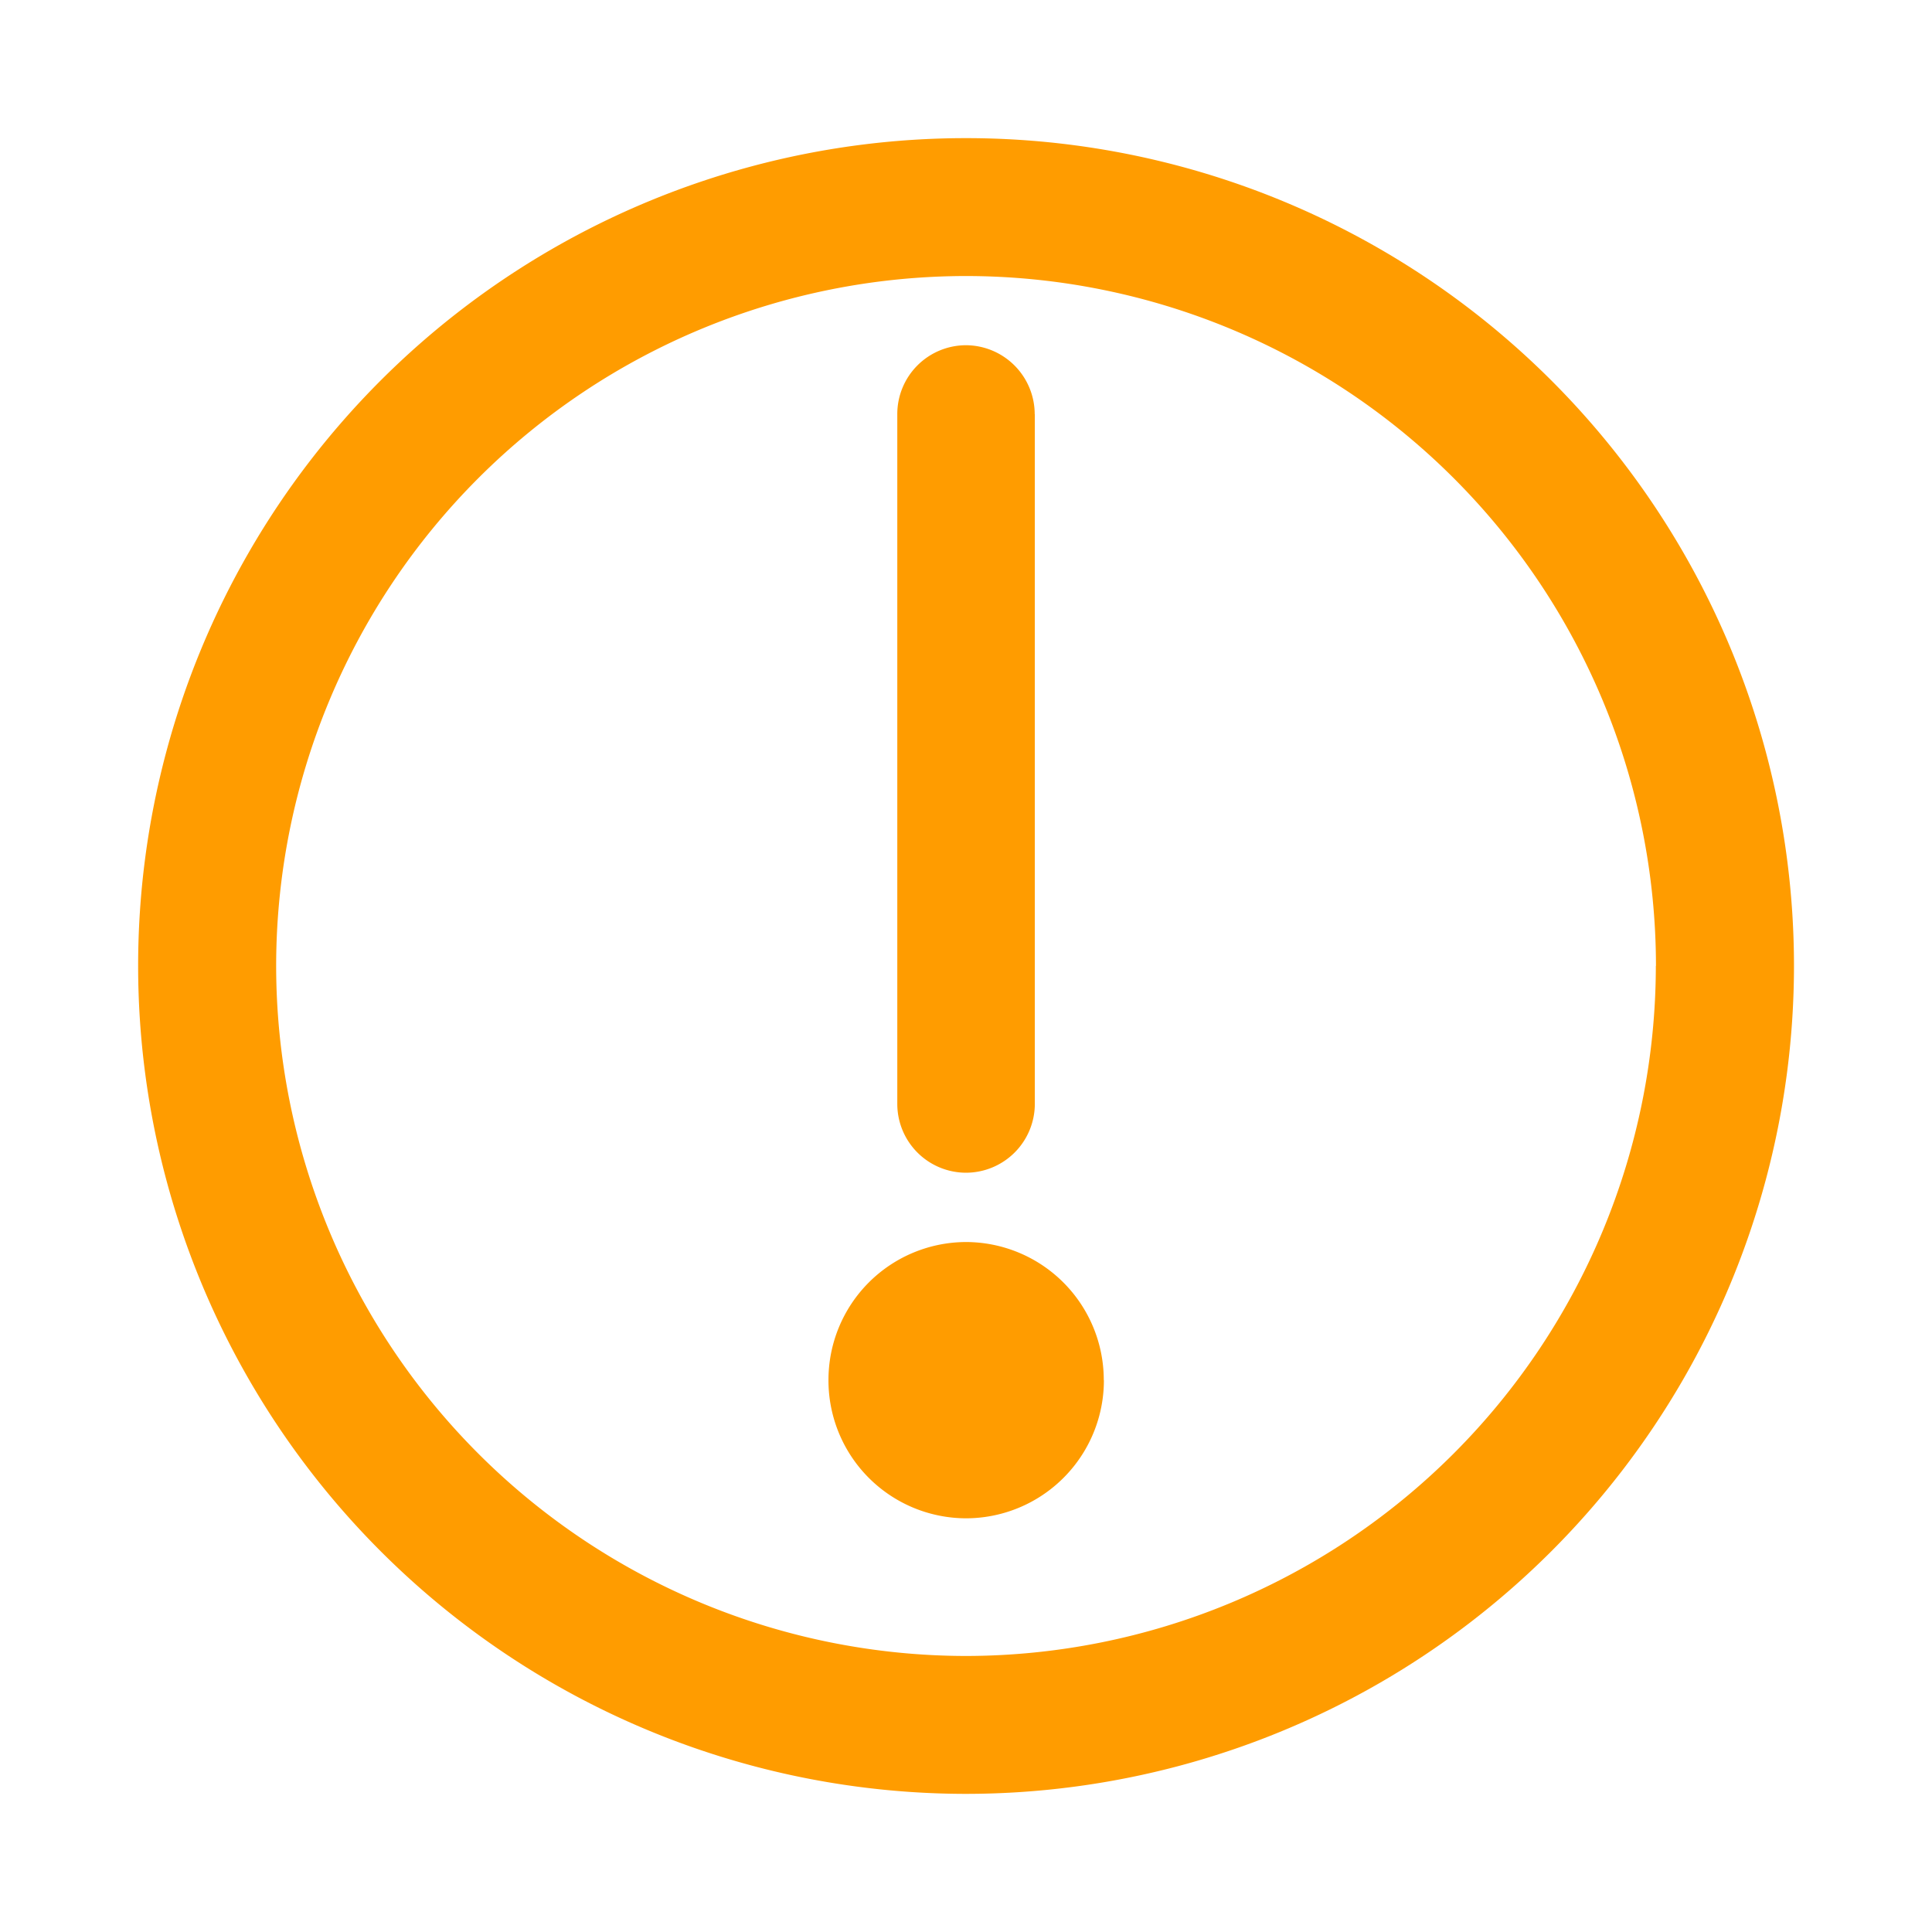
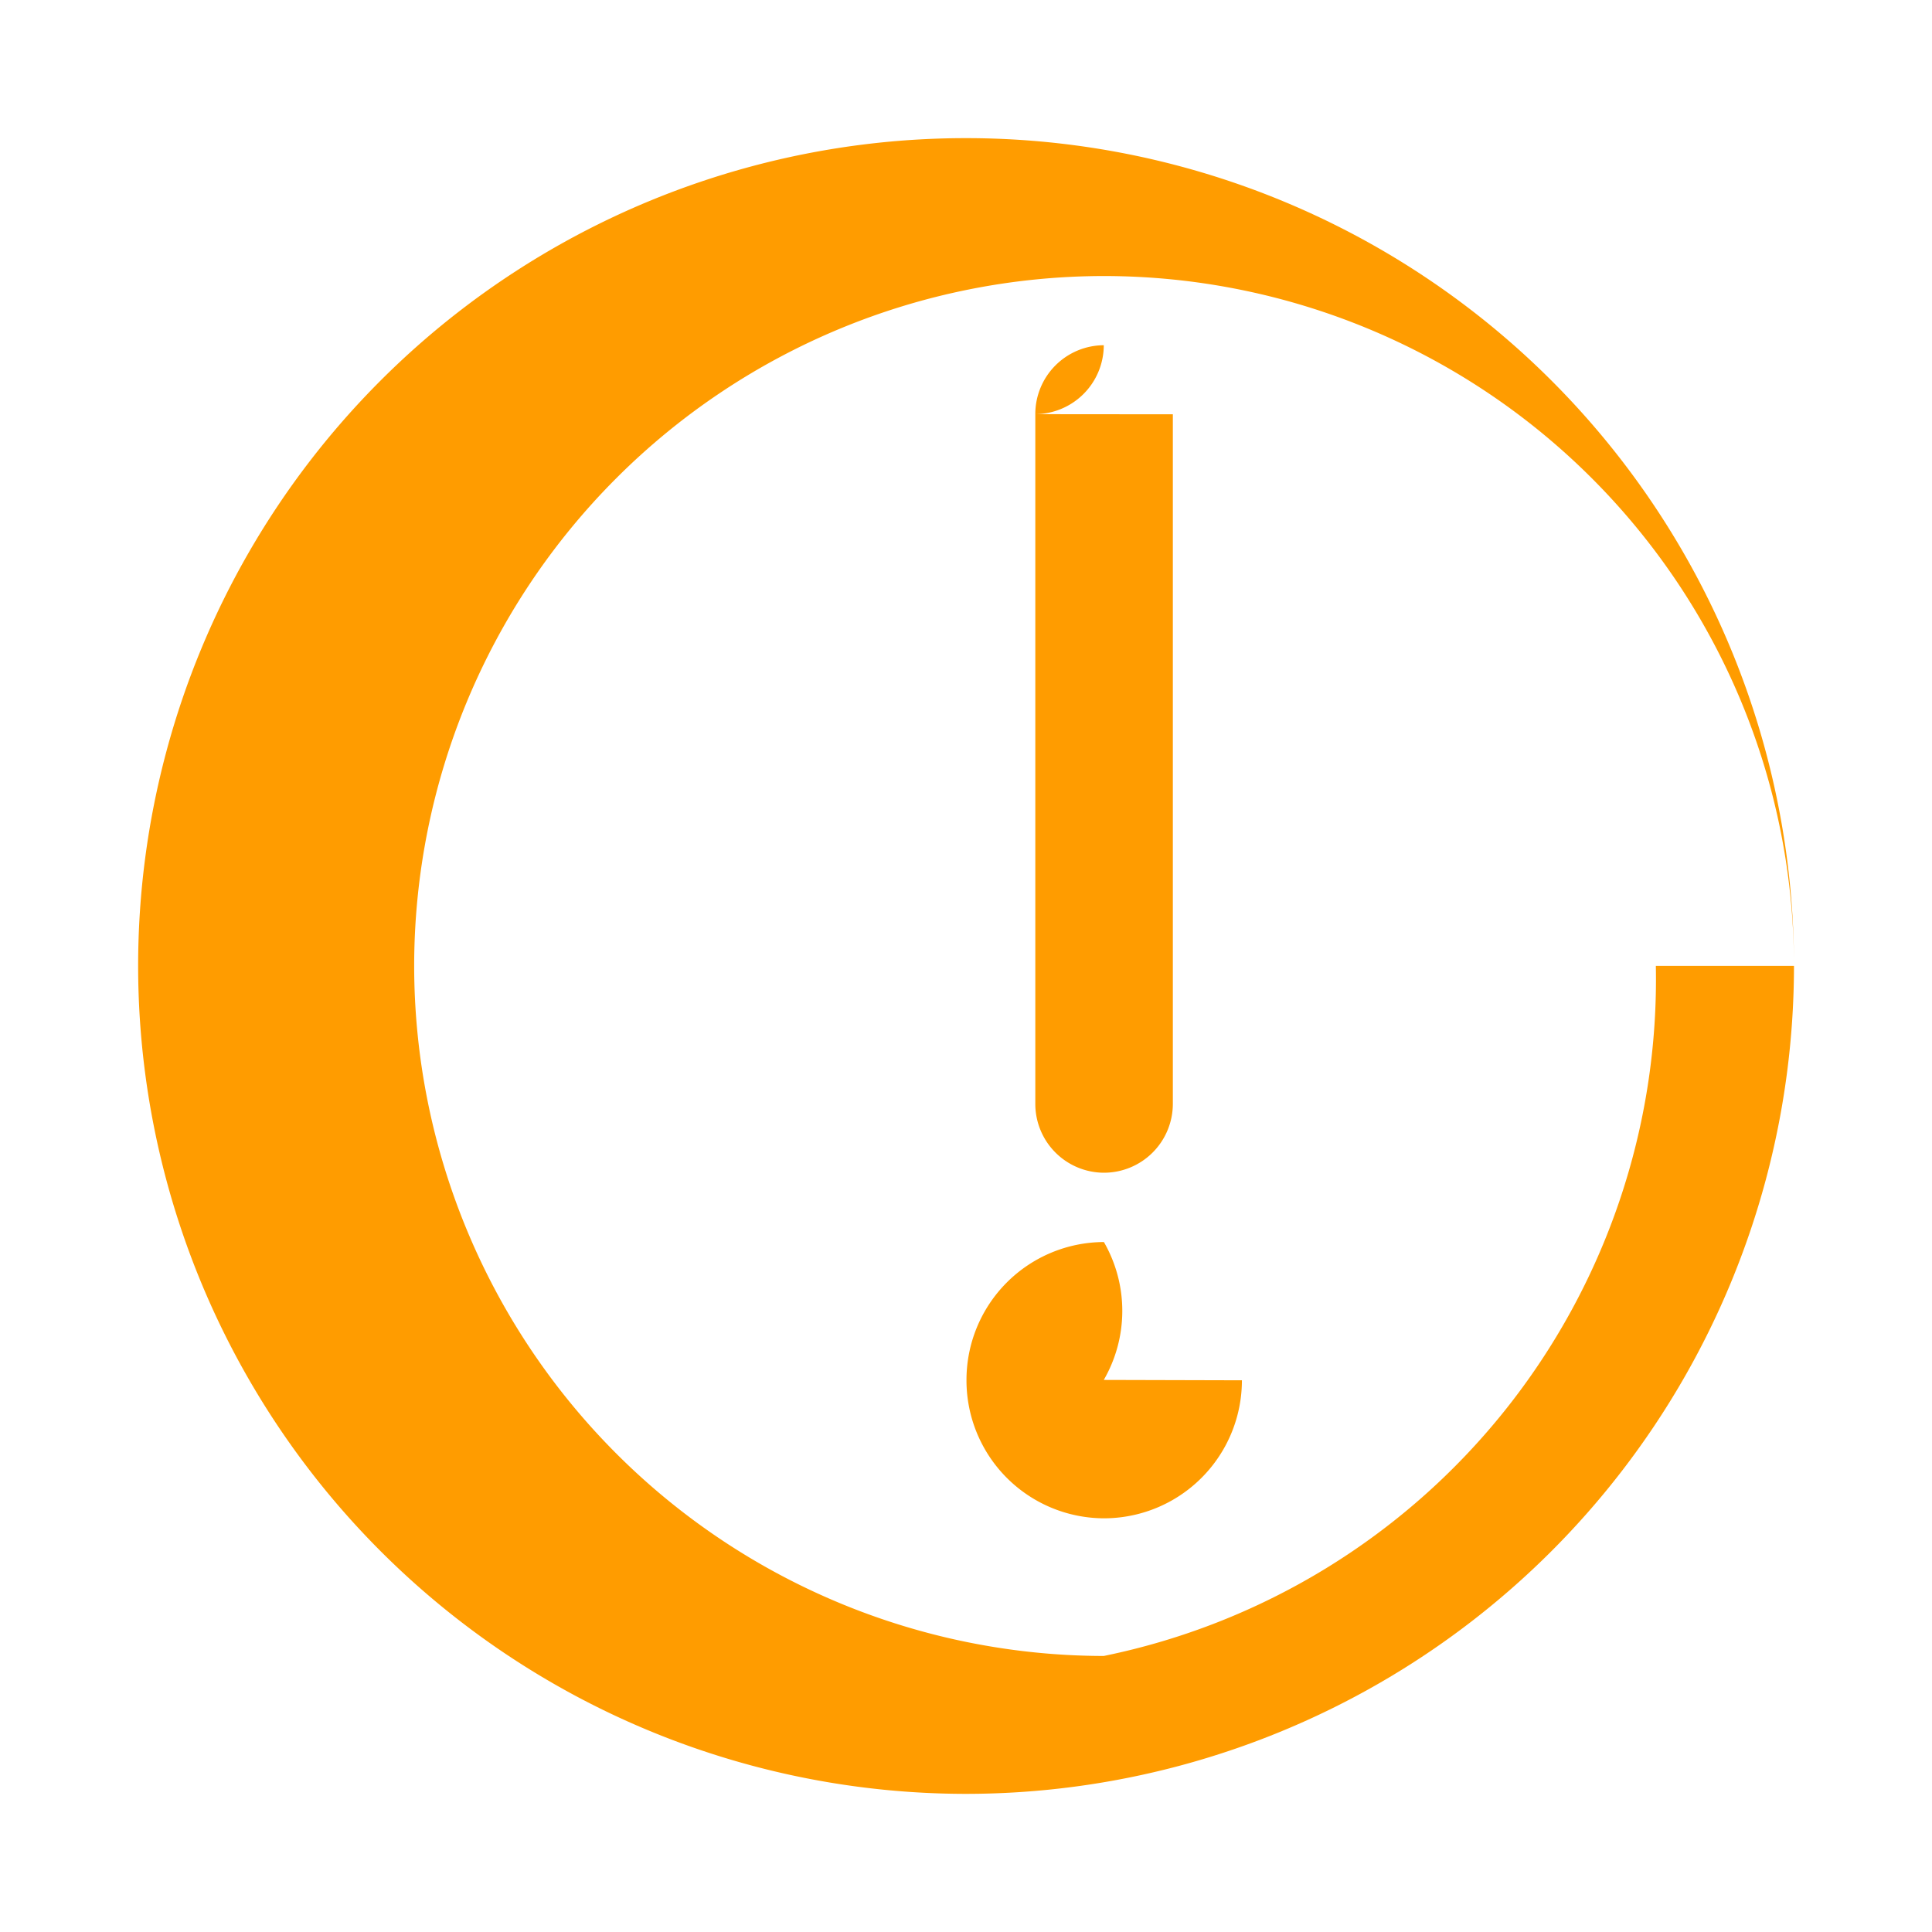
<svg xmlns="http://www.w3.org/2000/svg" width="16" height="16" viewBox="0 0 16 16">
  <defs>
    <style>.a{fill:none;opacity:0;}.b{fill:#ff9c00;}</style>
  </defs>
  <g transform="translate(1061 658) rotate(180)">
-     <rect class="a" width="16" height="16" transform="translate(1045 642)" />
-     <path class="b" d="M809-16195.144a6.86,6.86,0,0,1,6.859-6.857,6.859,6.859,0,0,1,6.854,6.857,6.855,6.855,0,0,1-6.854,6.855A6.856,6.856,0,0,1,809-16195.144Zm1.143,0a5.717,5.717,0,0,0,5.716,5.713,5.716,5.716,0,0,0,5.711-5.713,5.719,5.719,0,0,0-5.711-5.715A5.72,5.72,0,0,0,810.144-16195.144Zm5.144,4.568v-5.711a.571.571,0,0,1,.572-.57.57.57,0,0,1,.567.57v5.711a.57.57,0,0,1-.567.572A.572.572,0,0,1,815.288-16190.575Zm-.572-8a1.143,1.143,0,0,1,1.143-1.143,1.142,1.142,0,0,1,1.138,1.143,1.142,1.142,0,0,1-1.138,1.145A1.143,1.143,0,0,1,814.716-16198.573Z" transform="translate(237.143 16845.145)" />
+     <path class="b" d="M809-16195.144a6.86,6.86,0,0,1,6.859-6.857,6.859,6.859,0,0,1,6.854,6.857,6.855,6.855,0,0,1-6.854,6.855A6.856,6.856,0,0,1,809-16195.144Za5.717,5.717,0,0,0,5.716,5.713,5.716,5.716,0,0,0,5.711-5.713,5.719,5.719,0,0,0-5.711-5.715A5.72,5.72,0,0,0,810.144-16195.144Zm5.144,4.568v-5.711a.571.571,0,0,1,.572-.57.57.57,0,0,1,.567.57v5.711a.57.57,0,0,1-.567.572A.572.572,0,0,1,815.288-16190.575Zm-.572-8a1.143,1.143,0,0,1,1.143-1.143,1.142,1.142,0,0,1,1.138,1.143,1.142,1.142,0,0,1-1.138,1.145A1.143,1.143,0,0,1,814.716-16198.573Z" transform="translate(237.143 16845.145)" />
  </g>
</svg>